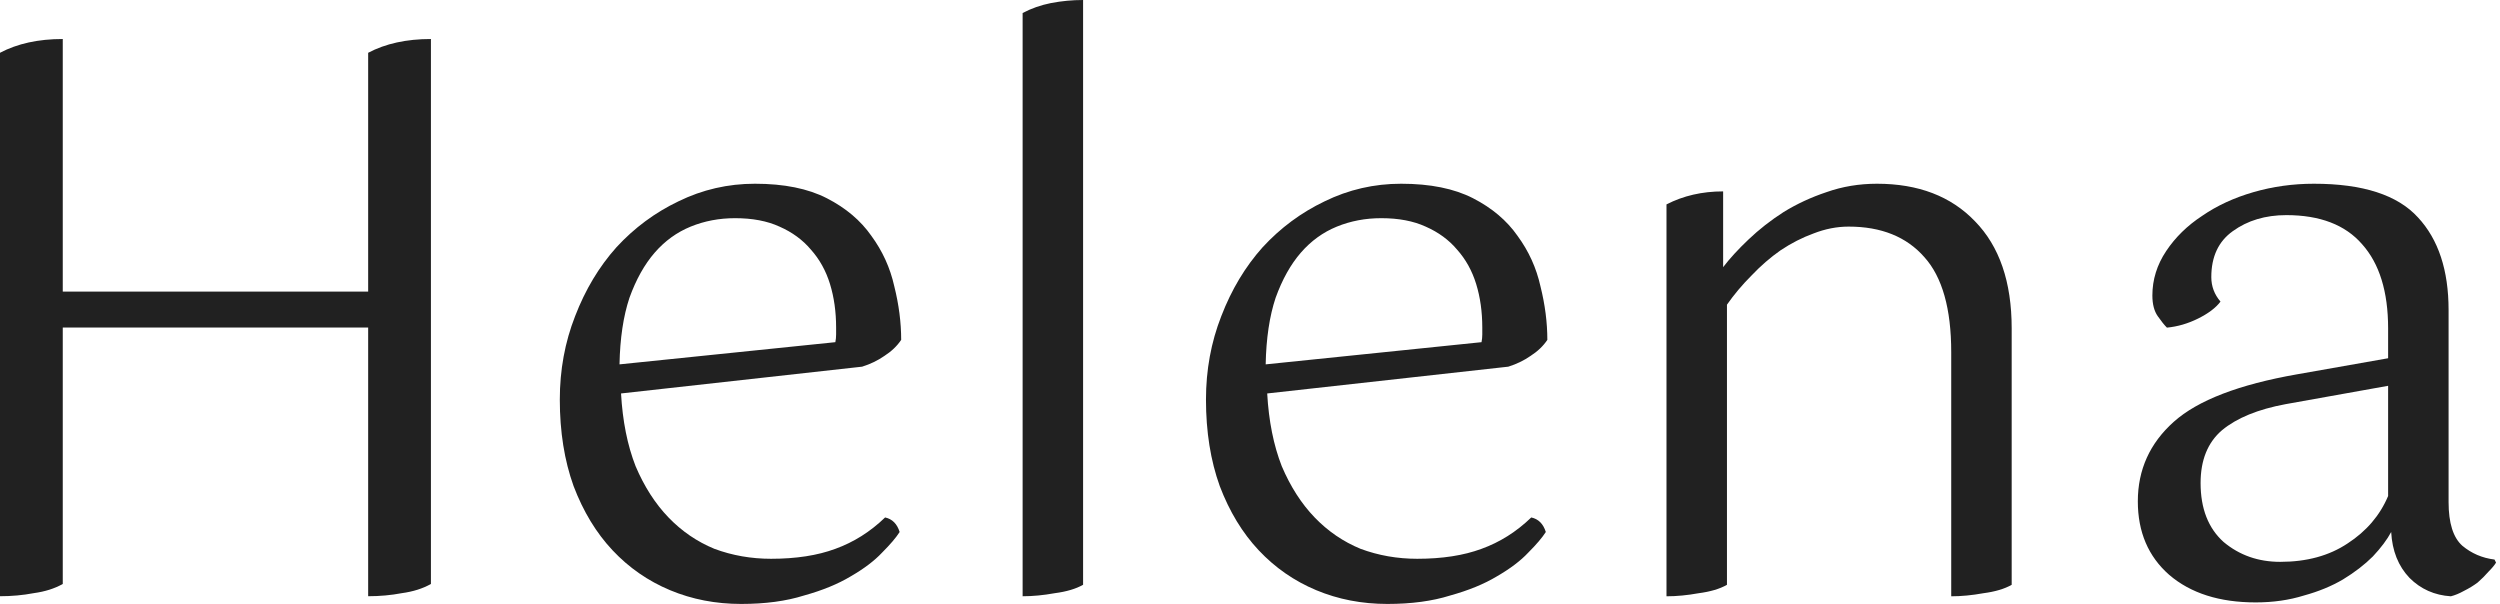
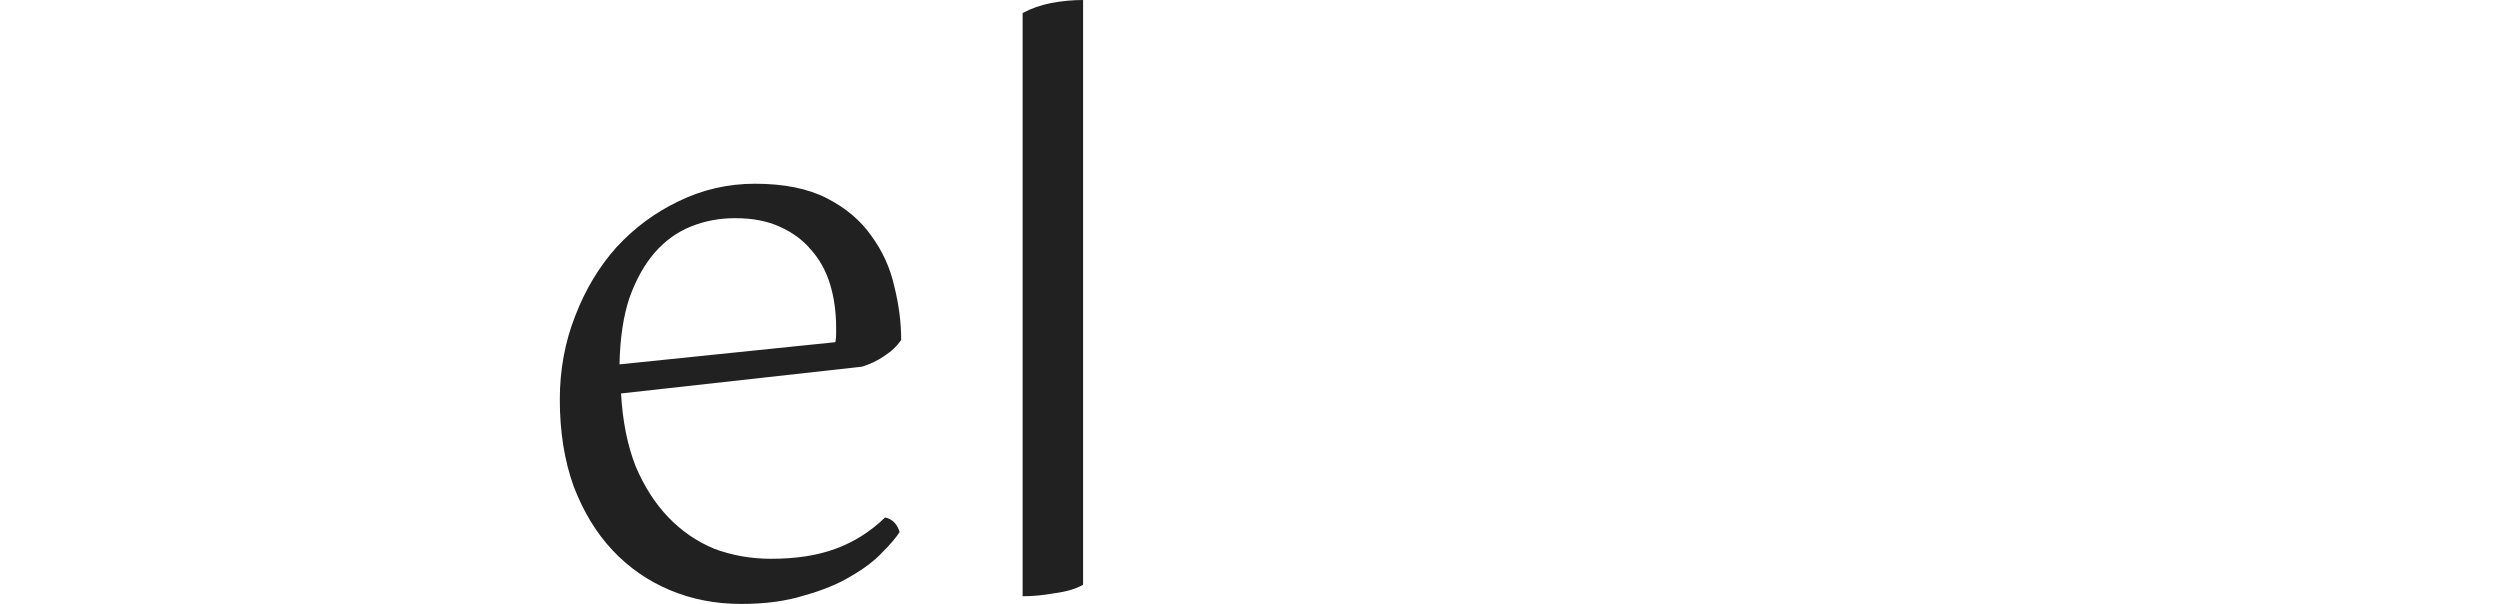
<svg xmlns="http://www.w3.org/2000/svg" width="356" height="86" viewBox="0 0 356 86" fill="none">
-   <path d="M355.436 80.116C355.218 80.479 354.854 80.915 354.346 81.424C353.91 81.932 353.401 82.441 352.82 82.95C352.239 83.386 351.585 83.785 350.858 84.148C350.204 84.512 349.586 84.766 349.005 84.912C346.68 84.766 344.718 83.894 343.119 82.296C341.521 80.624 340.649 78.445 340.504 75.756C339.922 76.846 339.05 78.009 337.888 79.244C336.725 80.406 335.308 81.496 333.637 82.514C332.038 83.458 330.186 84.221 328.078 84.802C325.971 85.456 323.682 85.783 321.212 85.783C316.053 85.783 311.947 84.475 308.895 81.86C305.916 79.244 304.427 75.756 304.427 71.396C304.427 66.891 306.134 63.113 309.549 60.061C312.965 57.009 318.814 54.757 327.097 53.303L340.068 51.014V46.764C340.068 41.532 338.832 37.536 336.362 34.775C333.964 32.013 330.367 30.633 325.571 30.633C322.592 30.633 320.049 31.396 317.942 32.922C315.907 34.375 314.89 36.555 314.89 39.461C314.89 40.769 315.326 41.932 316.198 42.949C315.544 43.821 314.49 44.62 313.037 45.347C311.584 46.074 310.094 46.51 308.569 46.655C308.205 46.291 307.769 45.746 307.261 45.02C306.752 44.293 306.498 43.312 306.498 42.077C306.498 39.825 307.152 37.717 308.46 35.755C309.767 33.794 311.475 32.122 313.582 30.742C315.689 29.288 318.124 28.162 320.885 27.363C323.646 26.564 326.516 26.164 329.495 26.164C336.471 26.164 341.412 27.763 344.318 30.96C347.225 34.084 348.678 38.48 348.678 44.148V71.505C348.678 74.484 349.332 76.555 350.64 77.718C351.948 78.808 353.474 79.462 355.218 79.68L355.436 80.116ZM324.7 80.007C328.478 80.007 331.675 79.135 334.291 77.391C336.979 75.647 338.905 73.394 340.068 70.633V54.938L325.462 57.554C321.539 58.281 318.523 59.516 316.416 61.26C314.381 63.004 313.364 65.511 313.364 68.781C313.364 72.414 314.454 75.211 316.634 77.173C318.887 79.062 321.575 80.007 324.7 80.007Z" fill="#212121" />
-   <path d="M277.854 50.143C277.854 43.966 276.582 39.461 274.039 36.627C271.496 33.721 267.899 32.268 263.249 32.268C261.577 32.268 259.906 32.595 258.235 33.249C256.636 33.83 255.074 34.629 253.548 35.647C252.095 36.664 250.714 37.863 249.406 39.243C248.098 40.551 246.936 41.932 245.919 43.385V83.277C244.901 83.858 243.557 84.257 241.886 84.475C240.287 84.766 238.761 84.912 237.308 84.912V29.107C239.706 27.872 242.394 27.254 245.374 27.254V38.044C246.318 36.809 247.517 35.501 248.97 34.121C250.496 32.667 252.168 31.359 253.984 30.197C255.873 29.034 257.908 28.09 260.088 27.363C262.34 26.564 264.738 26.164 267.281 26.164C273.167 26.164 277.817 27.944 281.232 31.505C284.72 35.065 286.464 40.151 286.464 46.764V83.277C285.447 83.858 284.103 84.257 282.431 84.475C280.833 84.766 279.307 84.912 277.854 84.912V50.143Z" fill="#212121" />
-   <path d="M180.45 56.028C180.668 59.952 181.359 63.404 182.521 66.383C183.757 69.289 185.319 71.723 187.208 73.685C189.097 75.647 191.277 77.137 193.748 78.154C196.291 79.099 198.979 79.571 201.813 79.571C205.374 79.571 208.425 79.099 210.969 78.154C213.584 77.209 215.946 75.72 218.053 73.685C219.07 73.903 219.761 74.593 220.124 75.756C219.615 76.555 218.78 77.536 217.617 78.699C216.527 79.861 215.038 80.988 213.148 82.078C211.332 83.168 209.116 84.076 206.5 84.802C203.957 85.602 200.978 86.001 197.562 86.001C193.929 86.001 190.55 85.347 187.426 84.04C184.302 82.732 181.577 80.842 179.252 78.372C176.926 75.901 175.073 72.85 173.693 69.216C172.385 65.583 171.731 61.478 171.731 56.9C171.731 52.686 172.458 48.726 173.911 45.02C175.364 41.242 177.326 37.972 179.796 35.211C182.34 32.449 185.282 30.27 188.625 28.671C192.04 27 195.673 26.164 199.524 26.164C203.666 26.164 207.081 26.854 209.77 28.235C212.458 29.616 214.565 31.396 216.091 33.576C217.69 35.755 218.78 38.153 219.361 40.769C220.015 43.385 220.342 45.928 220.342 48.399C219.761 49.271 218.961 50.034 217.944 50.688C217 51.342 215.946 51.85 214.783 52.214L180.45 56.028ZM196.69 31.069C194.438 31.069 192.331 31.468 190.369 32.268C188.407 33.067 186.699 34.302 185.246 35.974C183.793 37.645 182.594 39.788 181.649 42.404C180.777 45.02 180.305 48.181 180.232 51.886L210.969 48.726C211.041 48.362 211.078 47.999 211.078 47.636C211.078 47.272 211.078 46.946 211.078 46.655C211.078 44.402 210.787 42.331 210.206 40.442C209.624 38.553 208.716 36.918 207.481 35.538C206.318 34.157 204.829 33.067 203.012 32.268C201.268 31.468 199.161 31.069 196.69 31.069Z" fill="#212121" />
  <path d="M145.621 1.853C146.856 1.199 148.201 0.727 149.654 0.436C151.18 0.145 152.706 0 154.232 0V83.271C153.214 83.852 151.87 84.252 150.199 84.47C148.6 84.76 147.074 84.906 145.621 84.906V1.853Z" fill="#212121" />
  <path d="M88.436 56.028C88.654 59.952 89.344 63.404 90.507 66.383C91.742 69.289 93.304 71.723 95.194 73.685C97.083 75.647 99.263 77.137 101.733 78.154C104.276 79.099 106.965 79.571 109.799 79.571C113.359 79.571 116.411 79.099 118.954 78.154C121.57 77.209 123.932 75.72 126.039 73.685C127.056 73.903 127.746 74.593 128.11 75.756C127.601 76.555 126.765 77.536 125.603 78.699C124.513 79.861 123.023 80.988 121.134 82.078C119.317 83.168 117.101 84.076 114.485 84.802C111.942 85.602 108.963 86.001 105.548 86.001C101.915 86.001 98.536 85.347 95.412 84.04C92.287 82.732 89.562 80.842 87.237 78.372C84.912 75.901 83.059 72.85 81.678 69.216C80.371 65.583 79.717 61.478 79.717 56.9C79.717 52.686 80.443 48.726 81.896 45.02C83.35 41.242 85.311 37.972 87.782 35.211C90.325 32.449 93.268 30.27 96.611 28.671C100.026 27 103.659 26.164 107.51 26.164C111.652 26.164 115.067 26.854 117.755 28.235C120.444 29.616 122.551 31.396 124.077 33.576C125.675 35.755 126.765 38.153 127.347 40.769C128.001 43.385 128.328 45.928 128.328 48.399C127.746 49.271 126.947 50.034 125.93 50.688C124.985 51.342 123.932 51.85 122.769 52.214L88.436 56.028ZM104.676 31.069C102.423 31.069 100.316 31.468 98.354 32.268C96.392 33.067 94.685 34.302 93.232 35.974C91.778 37.645 90.58 39.788 89.635 42.404C88.763 45.02 88.291 48.181 88.218 51.886L118.954 48.726C119.027 48.362 119.063 47.999 119.063 47.636C119.063 47.272 119.063 46.946 119.063 46.655C119.063 44.402 118.772 42.331 118.191 40.442C117.61 38.553 116.702 36.918 115.466 35.538C114.304 34.157 112.814 33.067 110.998 32.268C109.254 31.468 107.147 31.069 104.676 31.069Z" fill="#212121" />
-   <path d="M61.363 83.158C60.201 83.812 58.82 84.248 57.221 84.466C55.696 84.757 54.097 84.902 52.426 84.902V46.645H8.937V83.158C7.775 83.812 6.394 84.248 4.796 84.466C3.27 84.757 1.671 84.902 0 84.902V7.517C2.471 6.209 5.45 5.555 8.937 5.555V41.523H52.426V7.517C54.896 6.209 57.876 5.555 61.363 5.555V83.158Z" fill="#212121" />
</svg>